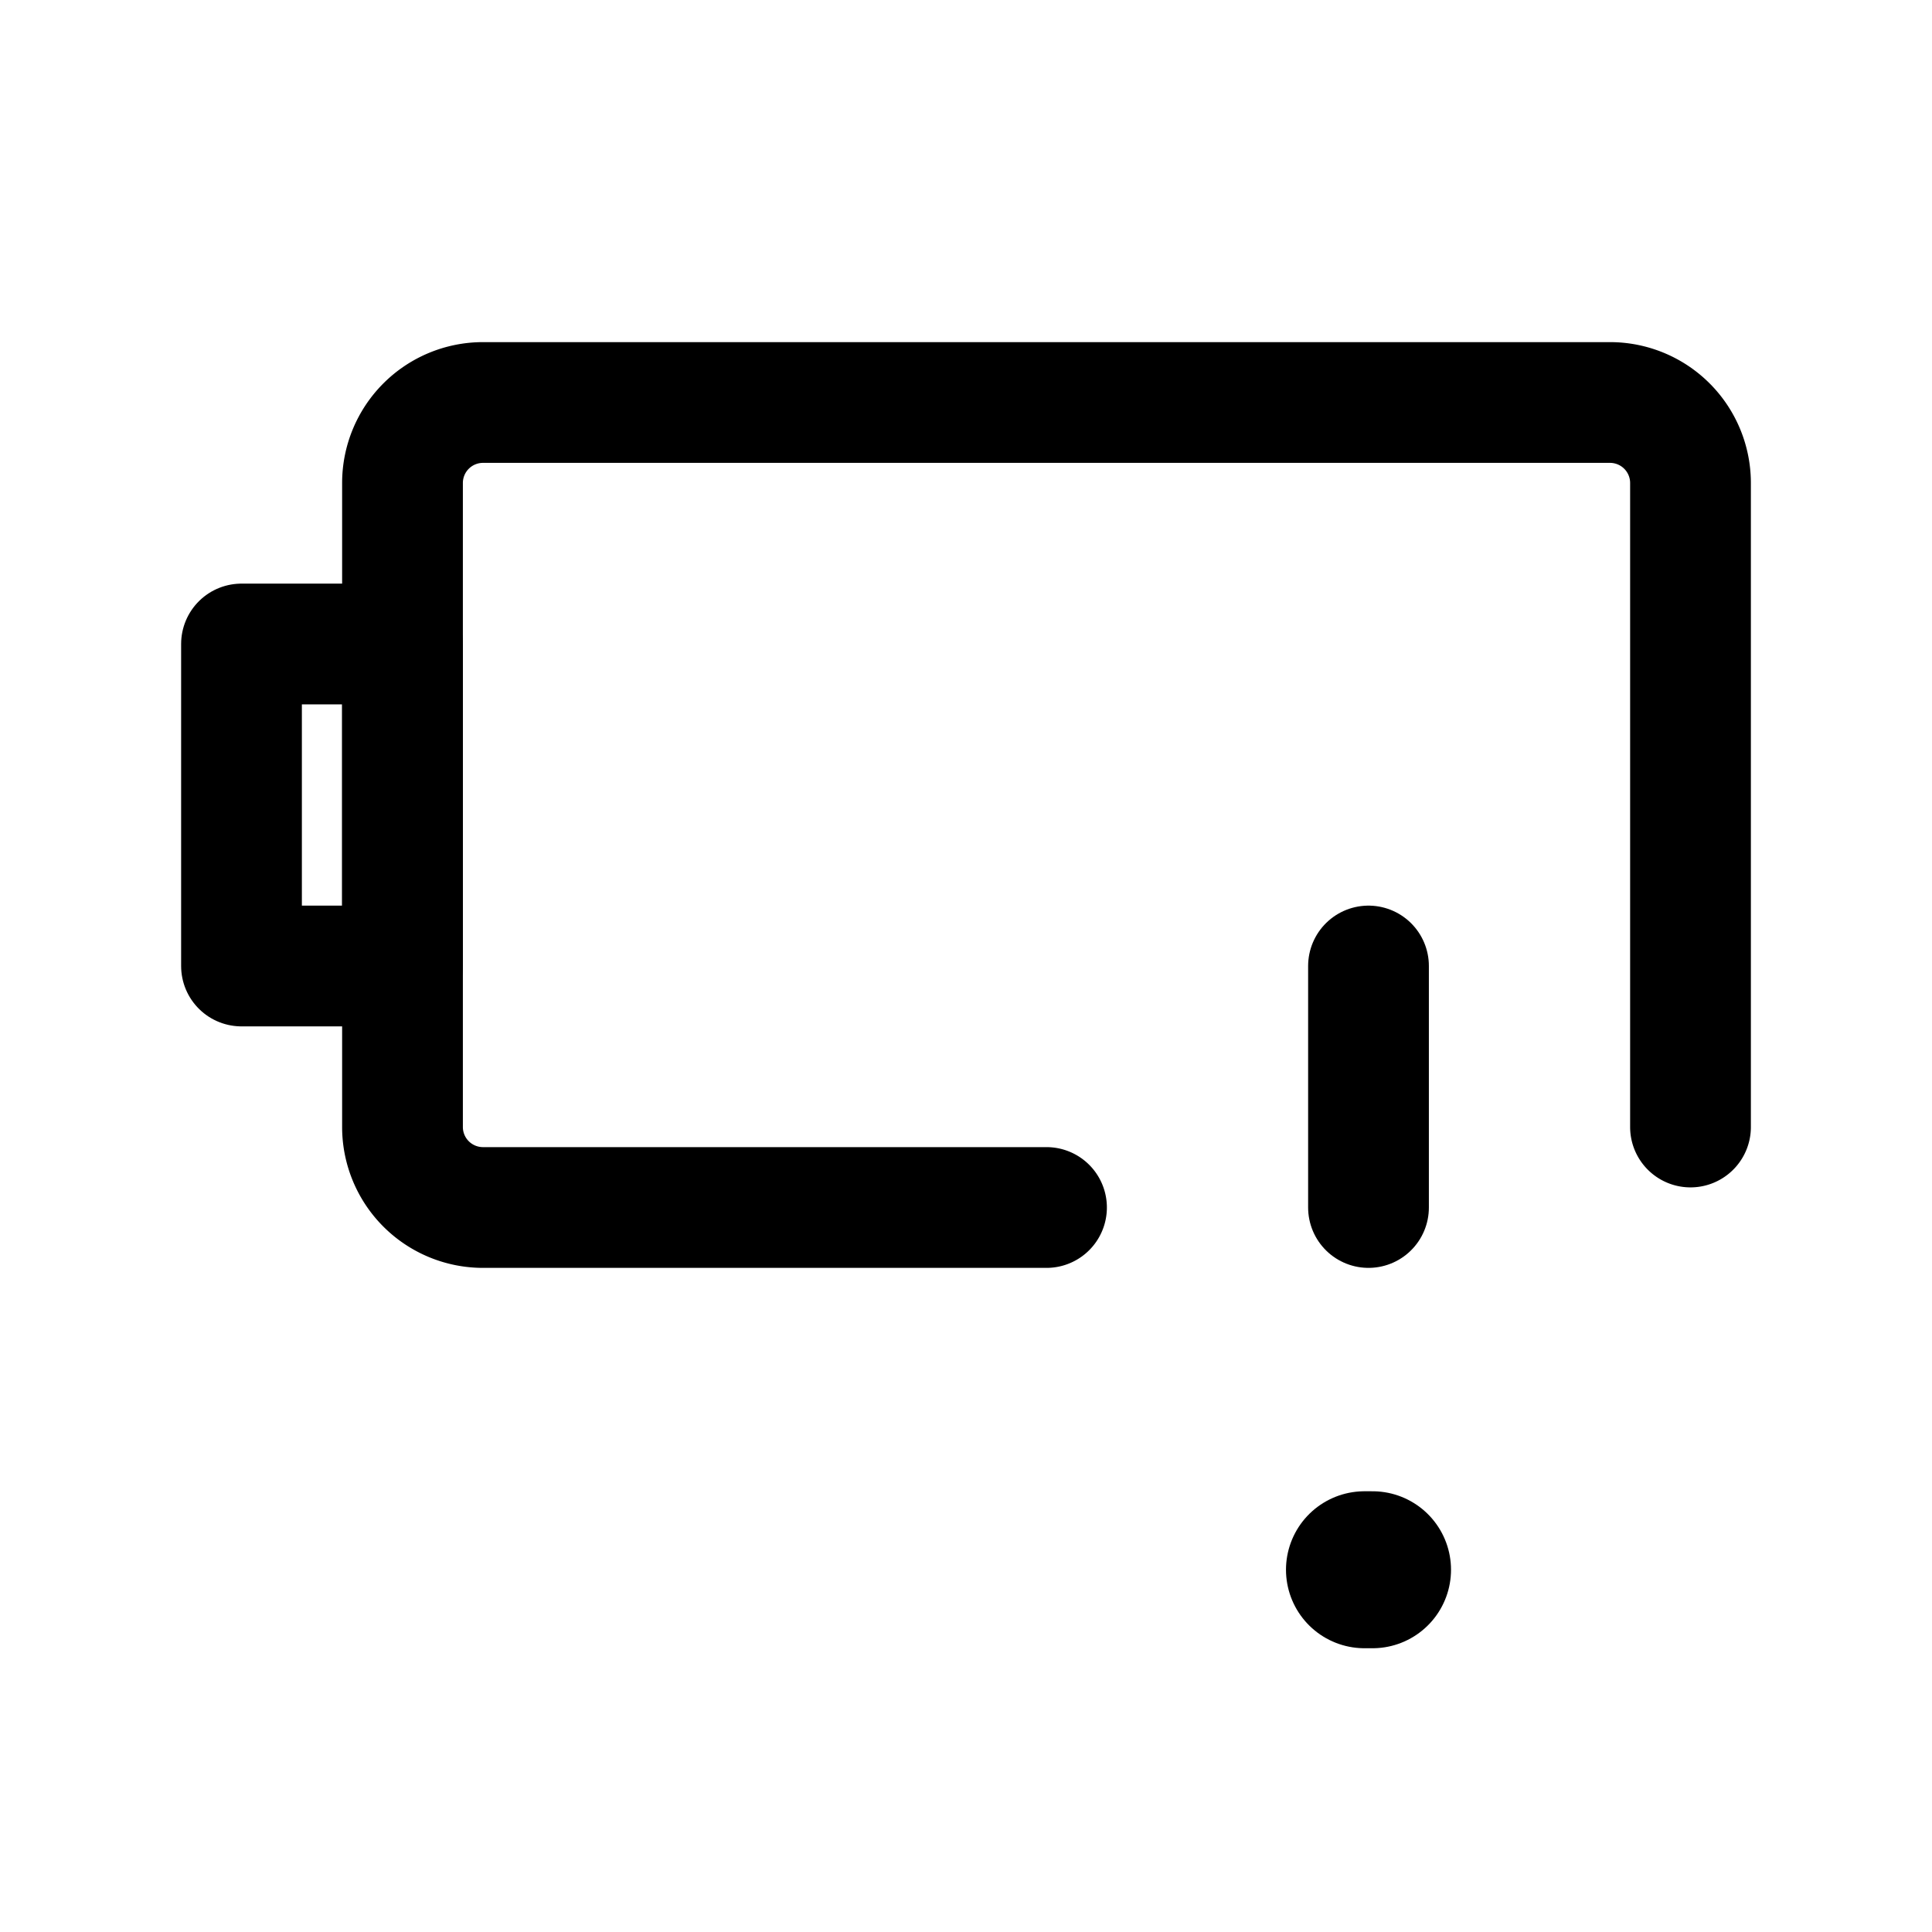
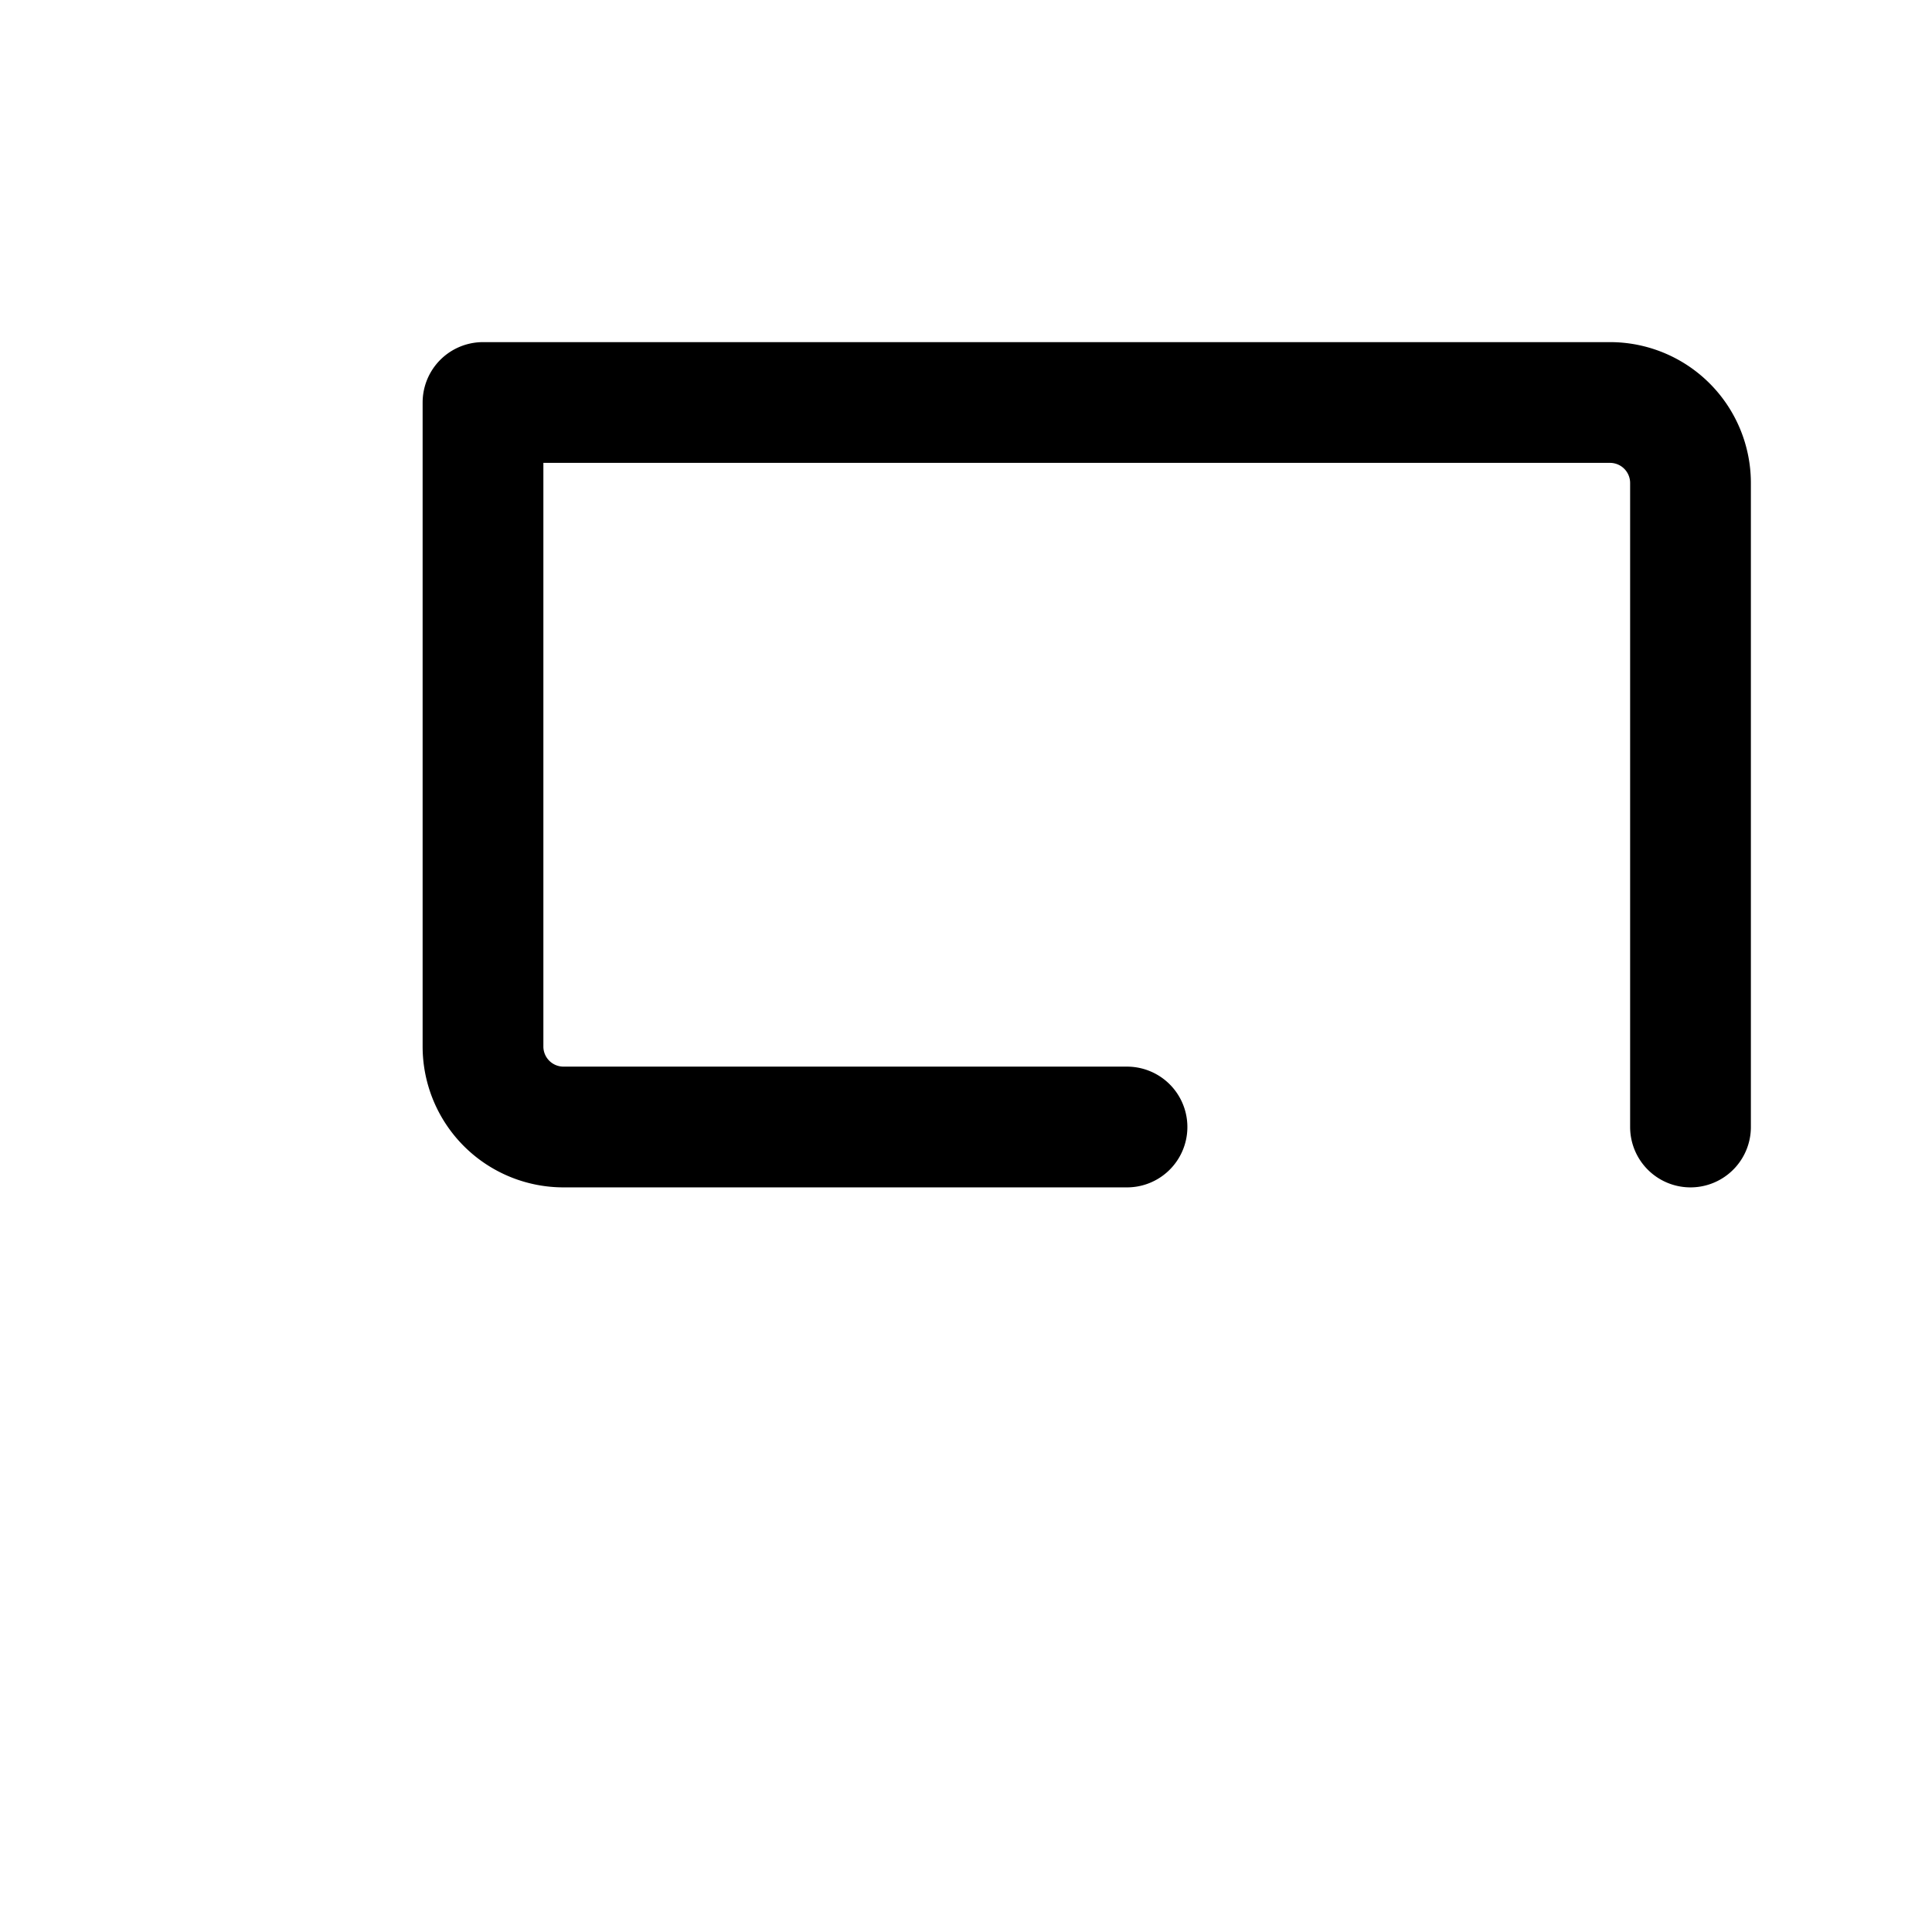
<svg xmlns="http://www.w3.org/2000/svg" fill="#000000" width="800px" height="800px" viewBox="0 0 24 24" id="battery-alert-2" class="icon line">
-   <path id="primary" d="M21,14V6a1,1,0,0,0-1-1H6A1,1,0,0,0,5,6v8a1,1,0,0,0,1,1h7" style="fill: none; stroke: rgb(0, 0, 0); stroke-linecap: round; stroke-linejoin: round; stroke-width: 1.5;" />
-   <path id="primary-2" data-name="primary" d="M5,8v4H3V8Zm12,4v3" style="fill: none; stroke: rgb(0, 0, 0); stroke-linecap: round; stroke-linejoin: round; stroke-width: 1.5;" />
-   <line id="primary-upstroke" x1="16.95" y1="19.5" x2="17.05" y2="19.5" style="fill: none; stroke: rgb(0, 0, 0); stroke-linecap: round; stroke-linejoin: round; stroke-width: 1.95;" />
+   <path id="primary" d="M21,14V6a1,1,0,0,0-1-1H6v8a1,1,0,0,0,1,1h7" style="fill: none; stroke: rgb(0, 0, 0); stroke-linecap: round; stroke-linejoin: round; stroke-width: 1.5;" />
</svg>